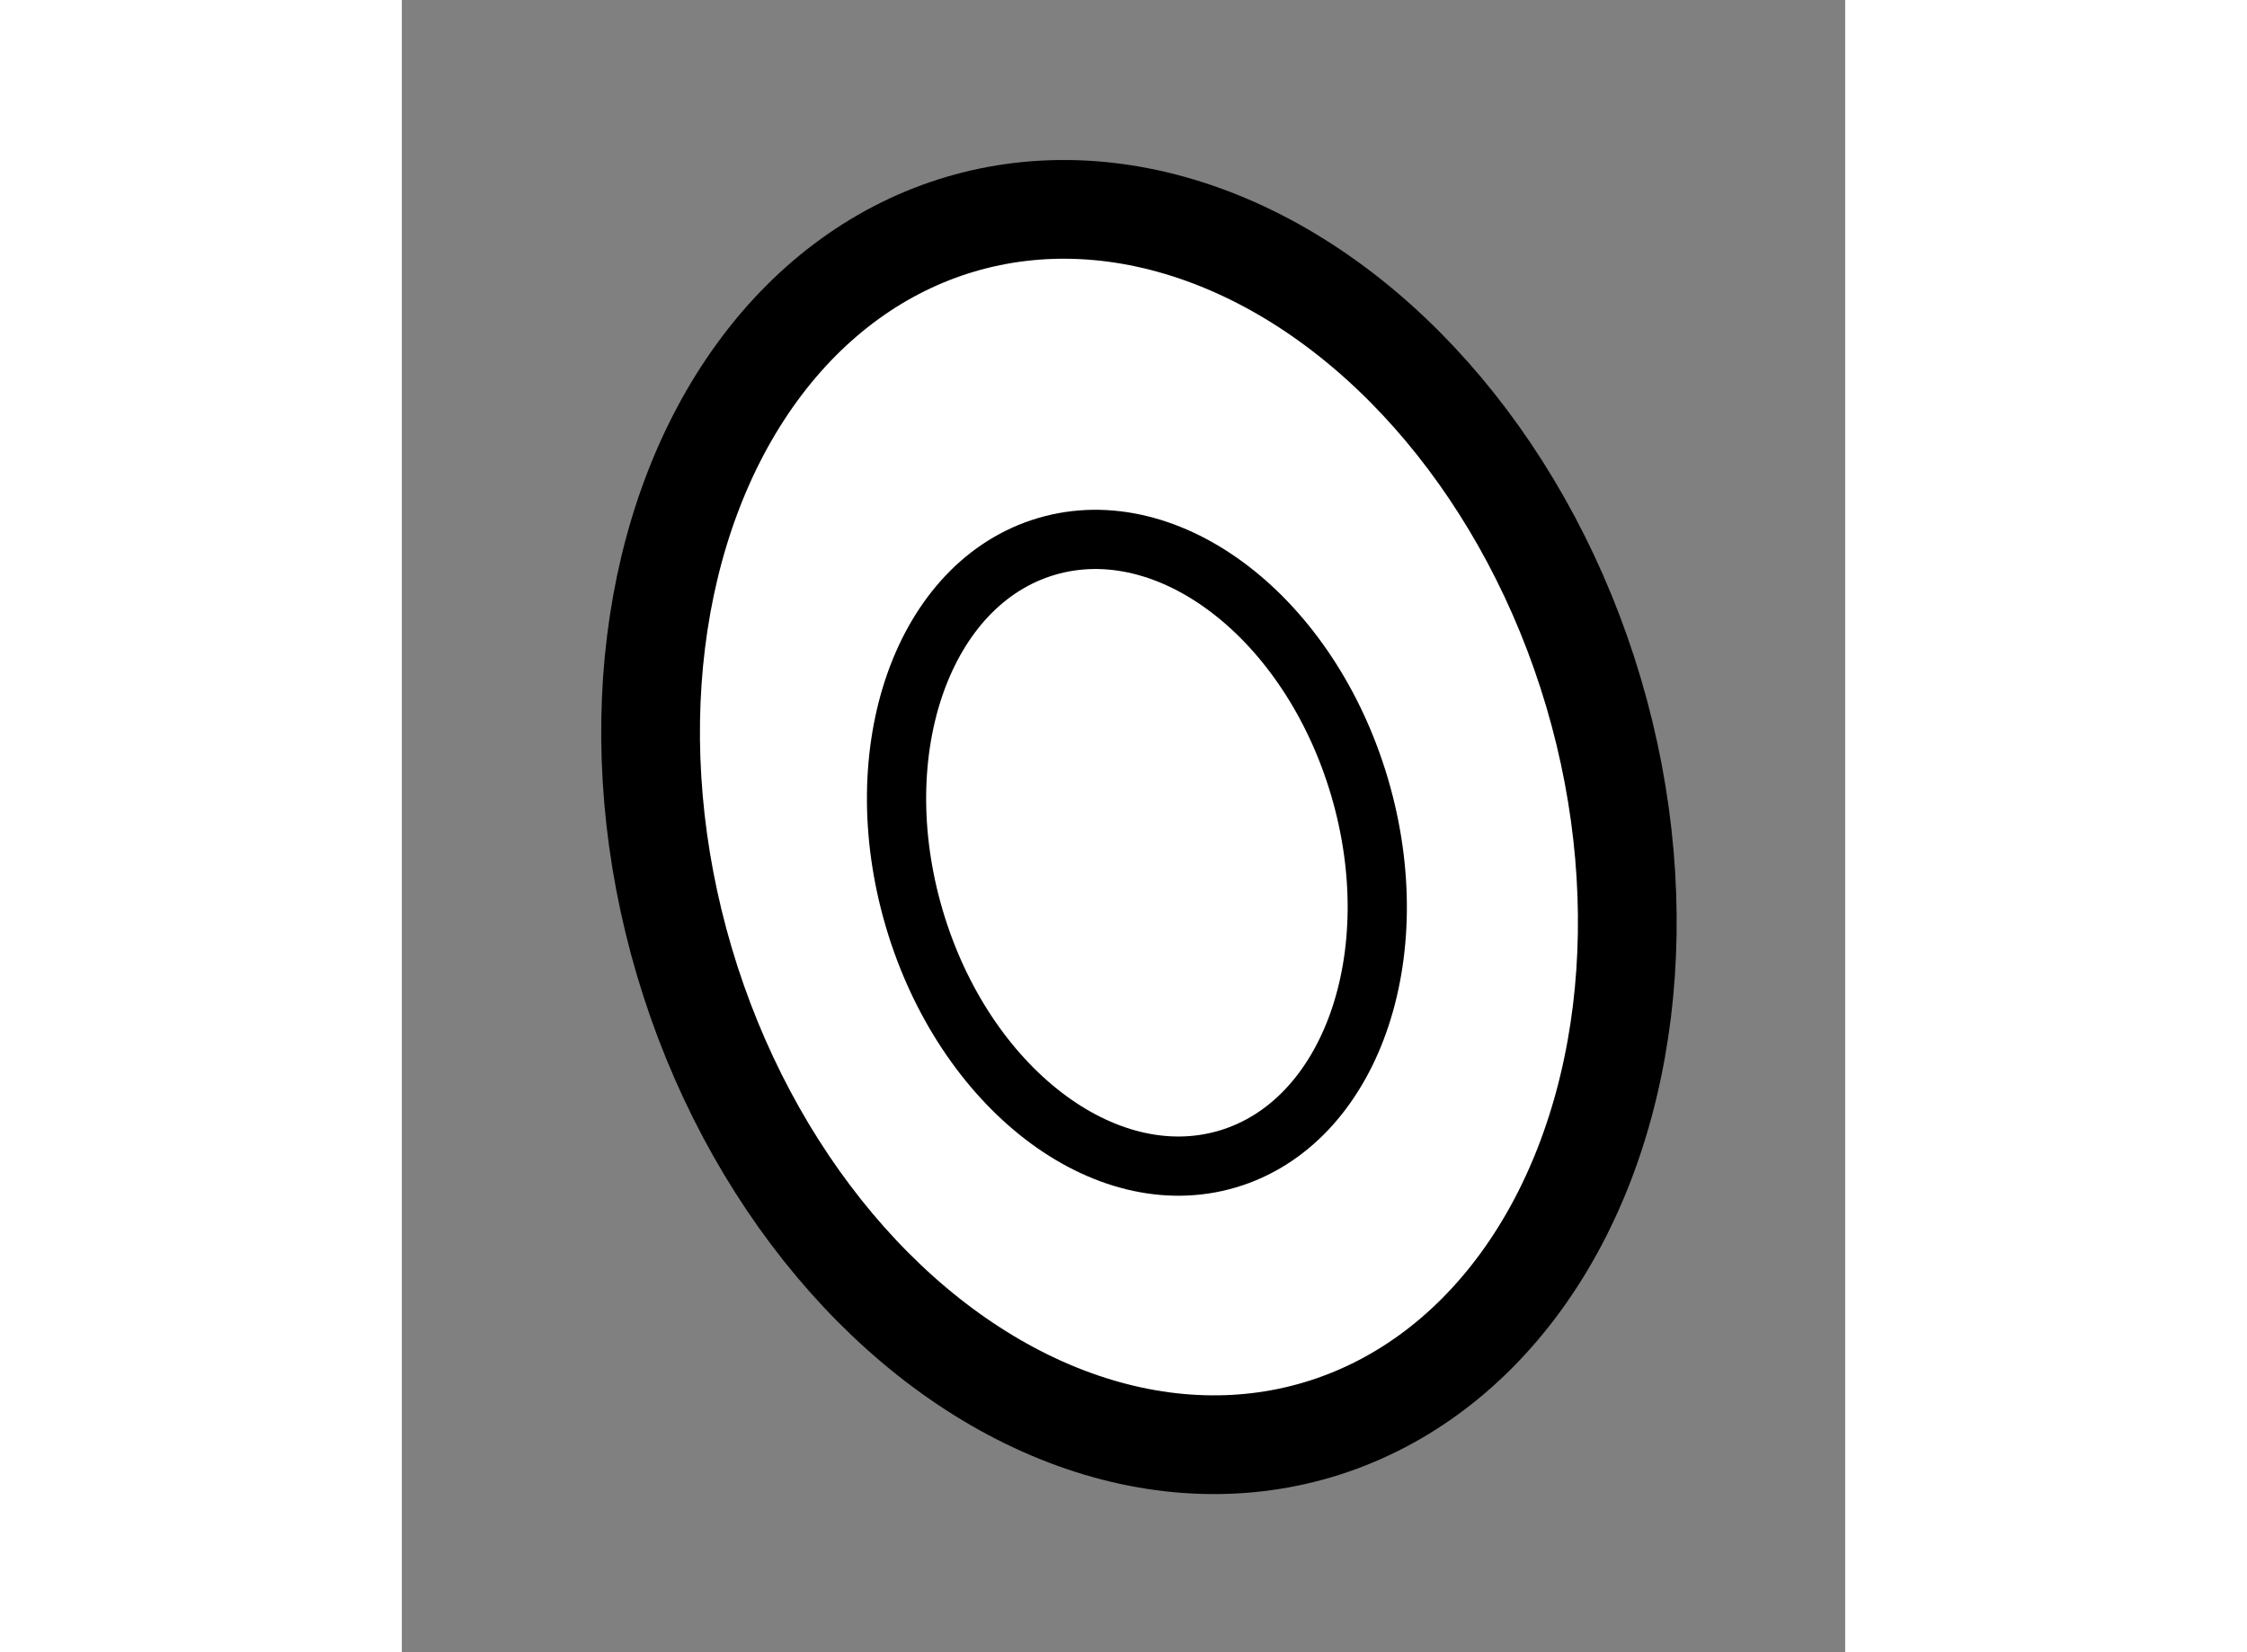
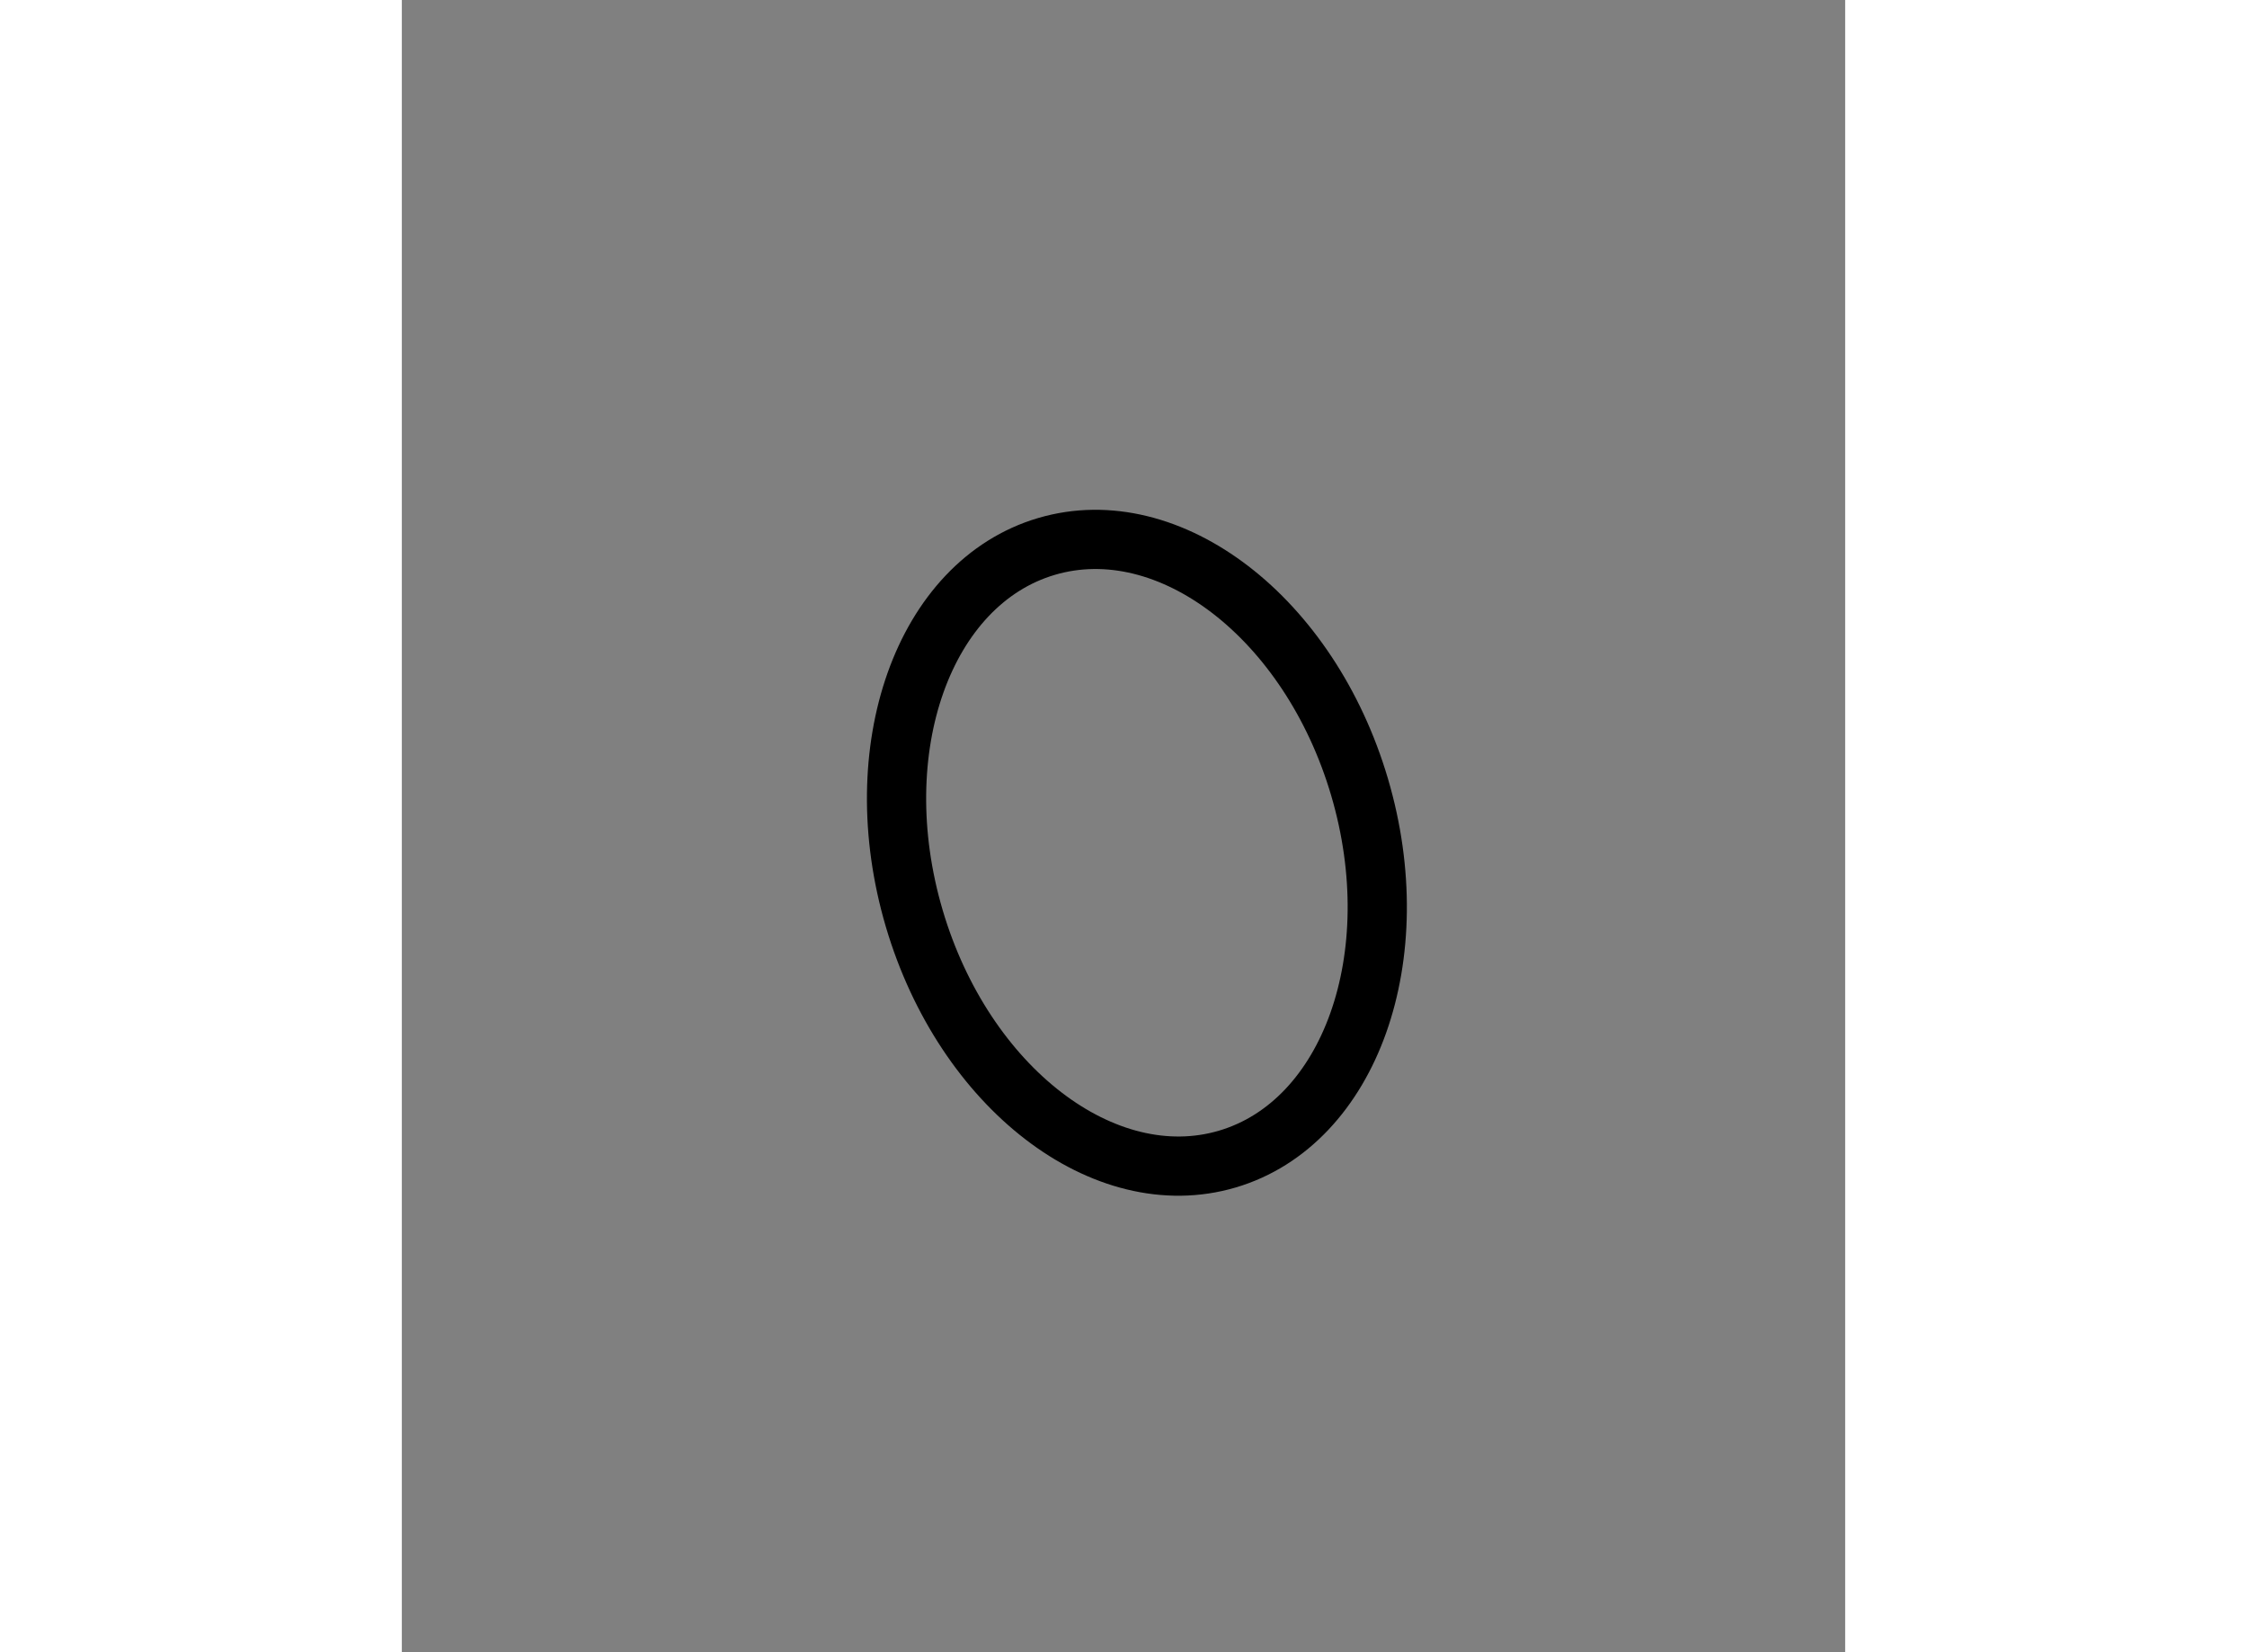
<svg xmlns="http://www.w3.org/2000/svg" version="1.1" x="0px" y="0px" width="244.8px" height="180px" viewBox="159.293 35.596 7.311 8.369" enable-background="new 0 0 244.8 180" xml:space="preserve">
  <rect x="159.293" y="35.596" width="7.311" height="8.369" fill="#808080" stroke="none" />
  <g>
-     <ellipse transform="matrix(0.959 -0.284 0.284 0.959 -4.6 47.887)" fill="#FFFFFF" stroke="#000000" stroke-width="0.5" cx="163" cy="39.823" rx="2.401" ry="3.184" />
    <ellipse transform="matrix(0.959 -0.283 0.283 0.959 -4.606 47.847)" fill="none" stroke="#000000" stroke-width="0.3" cx="163.032" cy="39.84" rx="1.176" ry="1.618" />
  </g>
</svg>